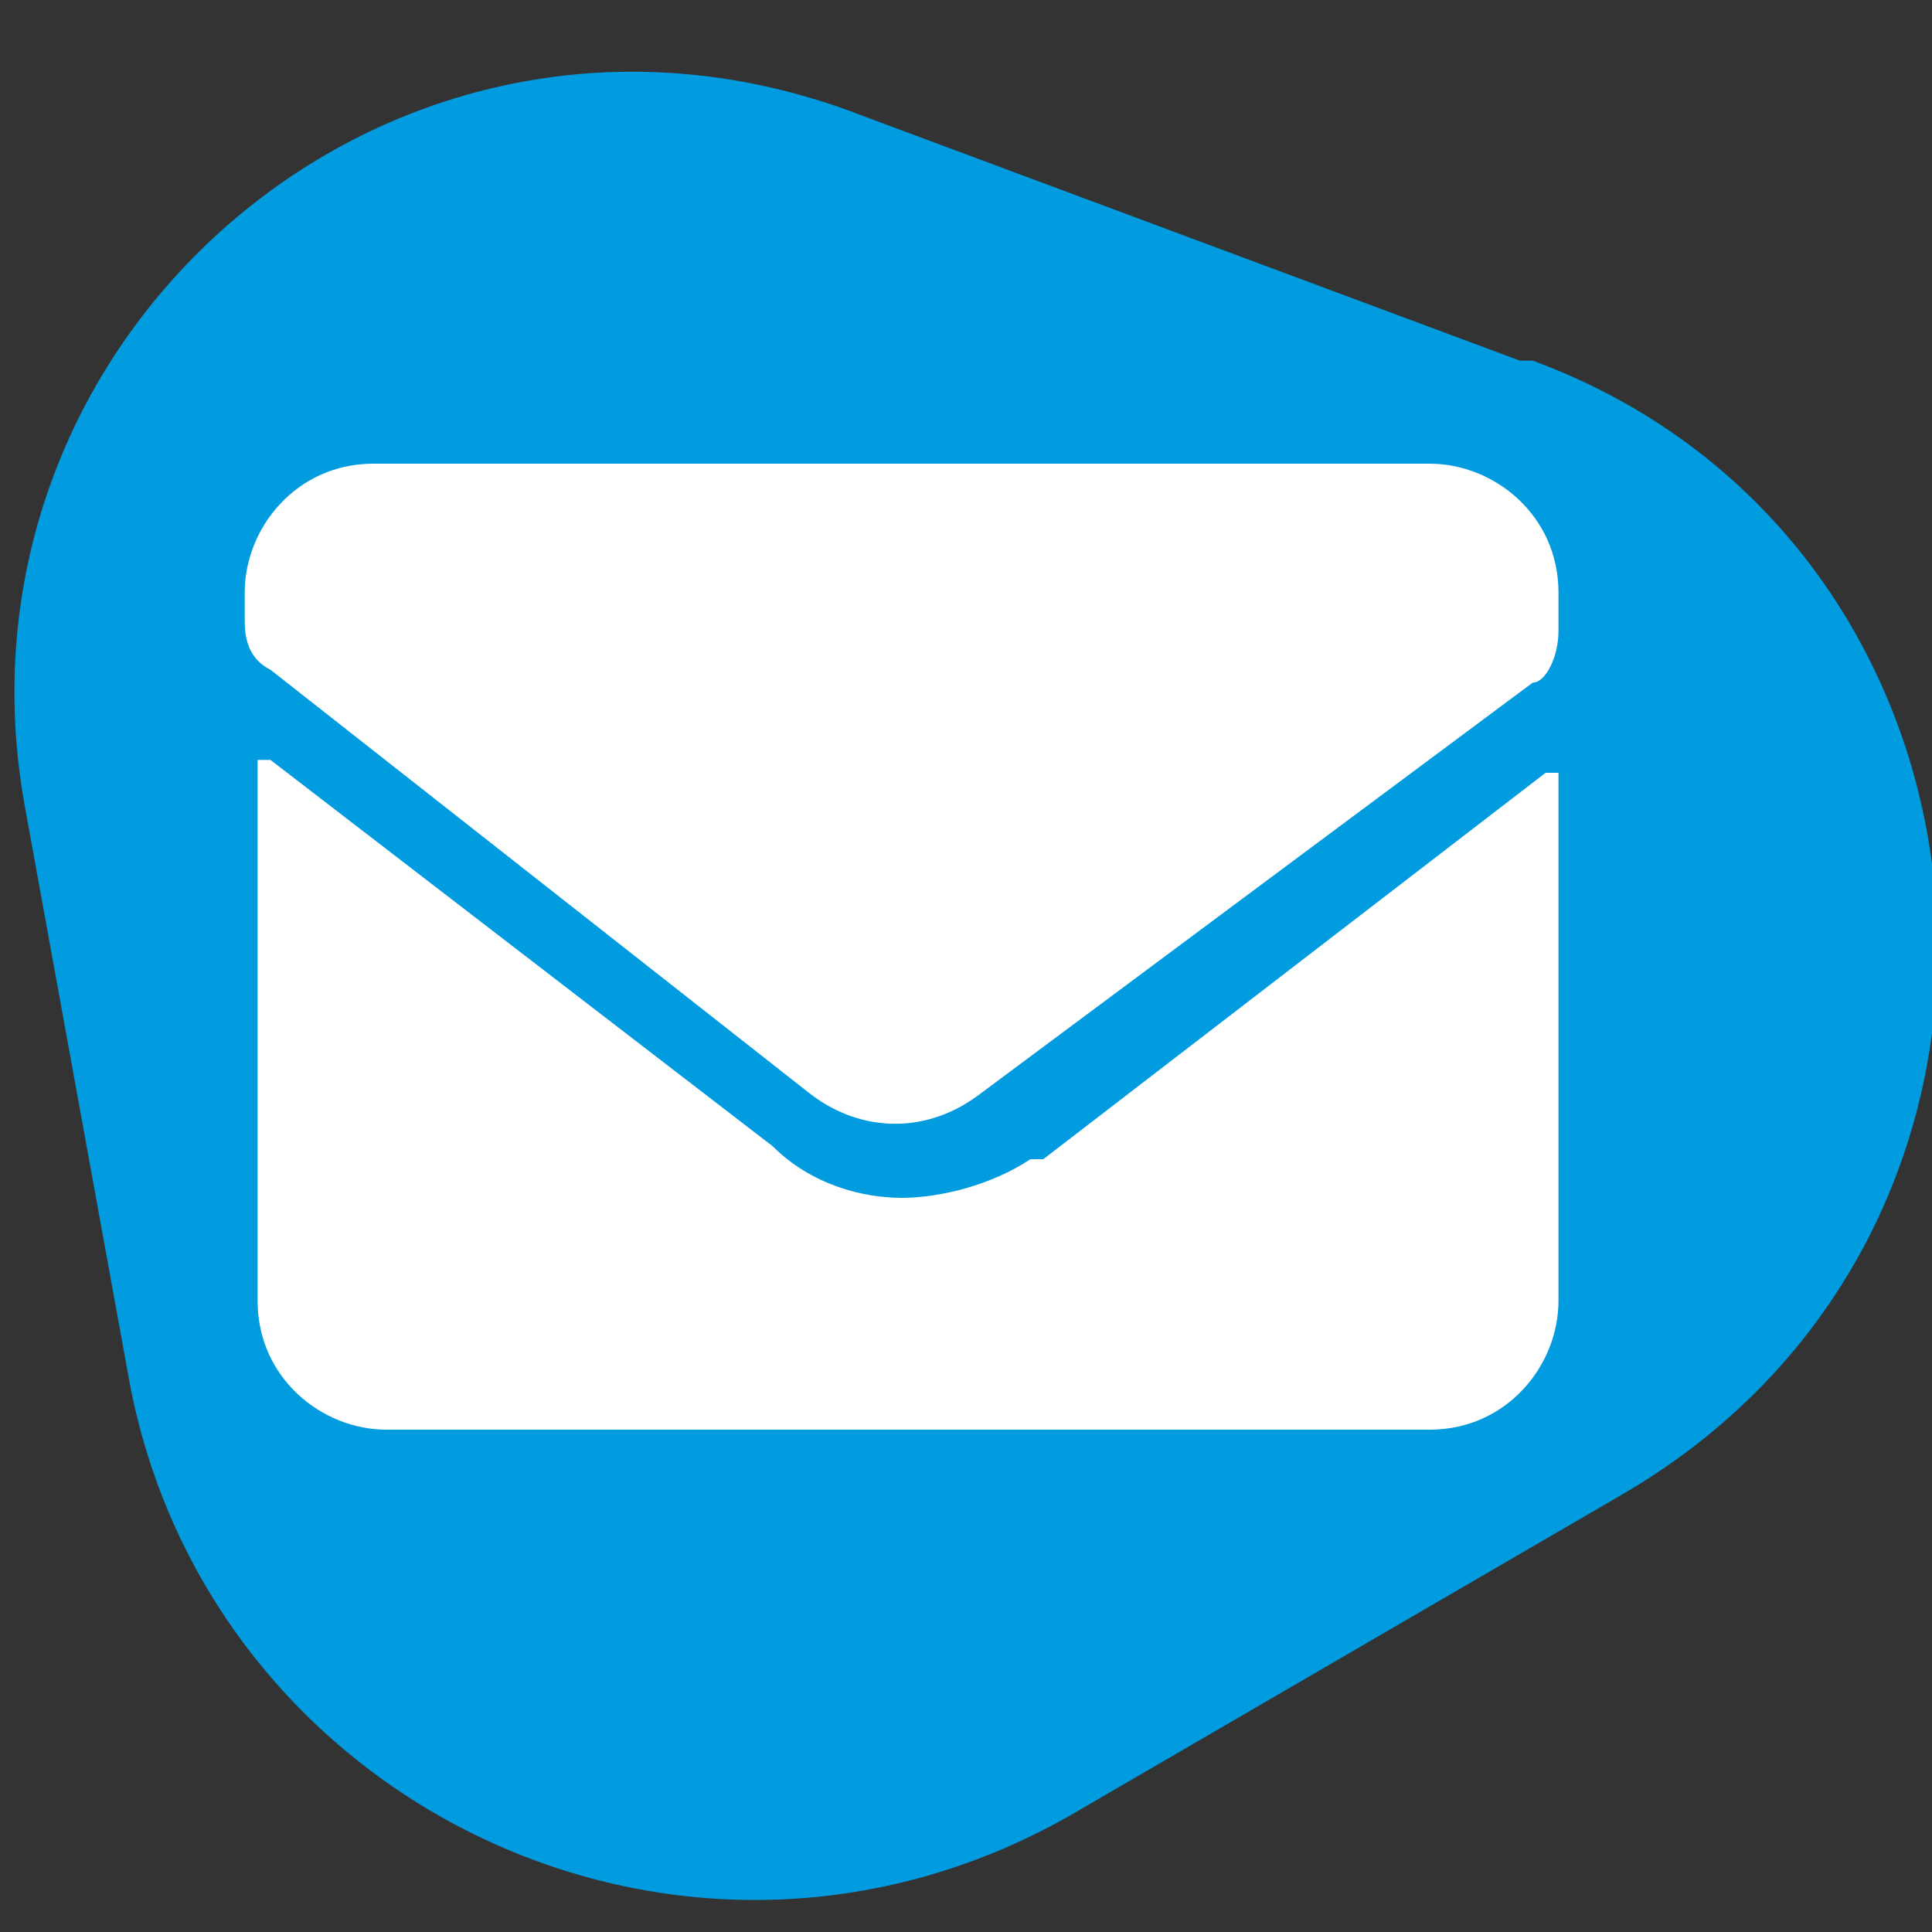
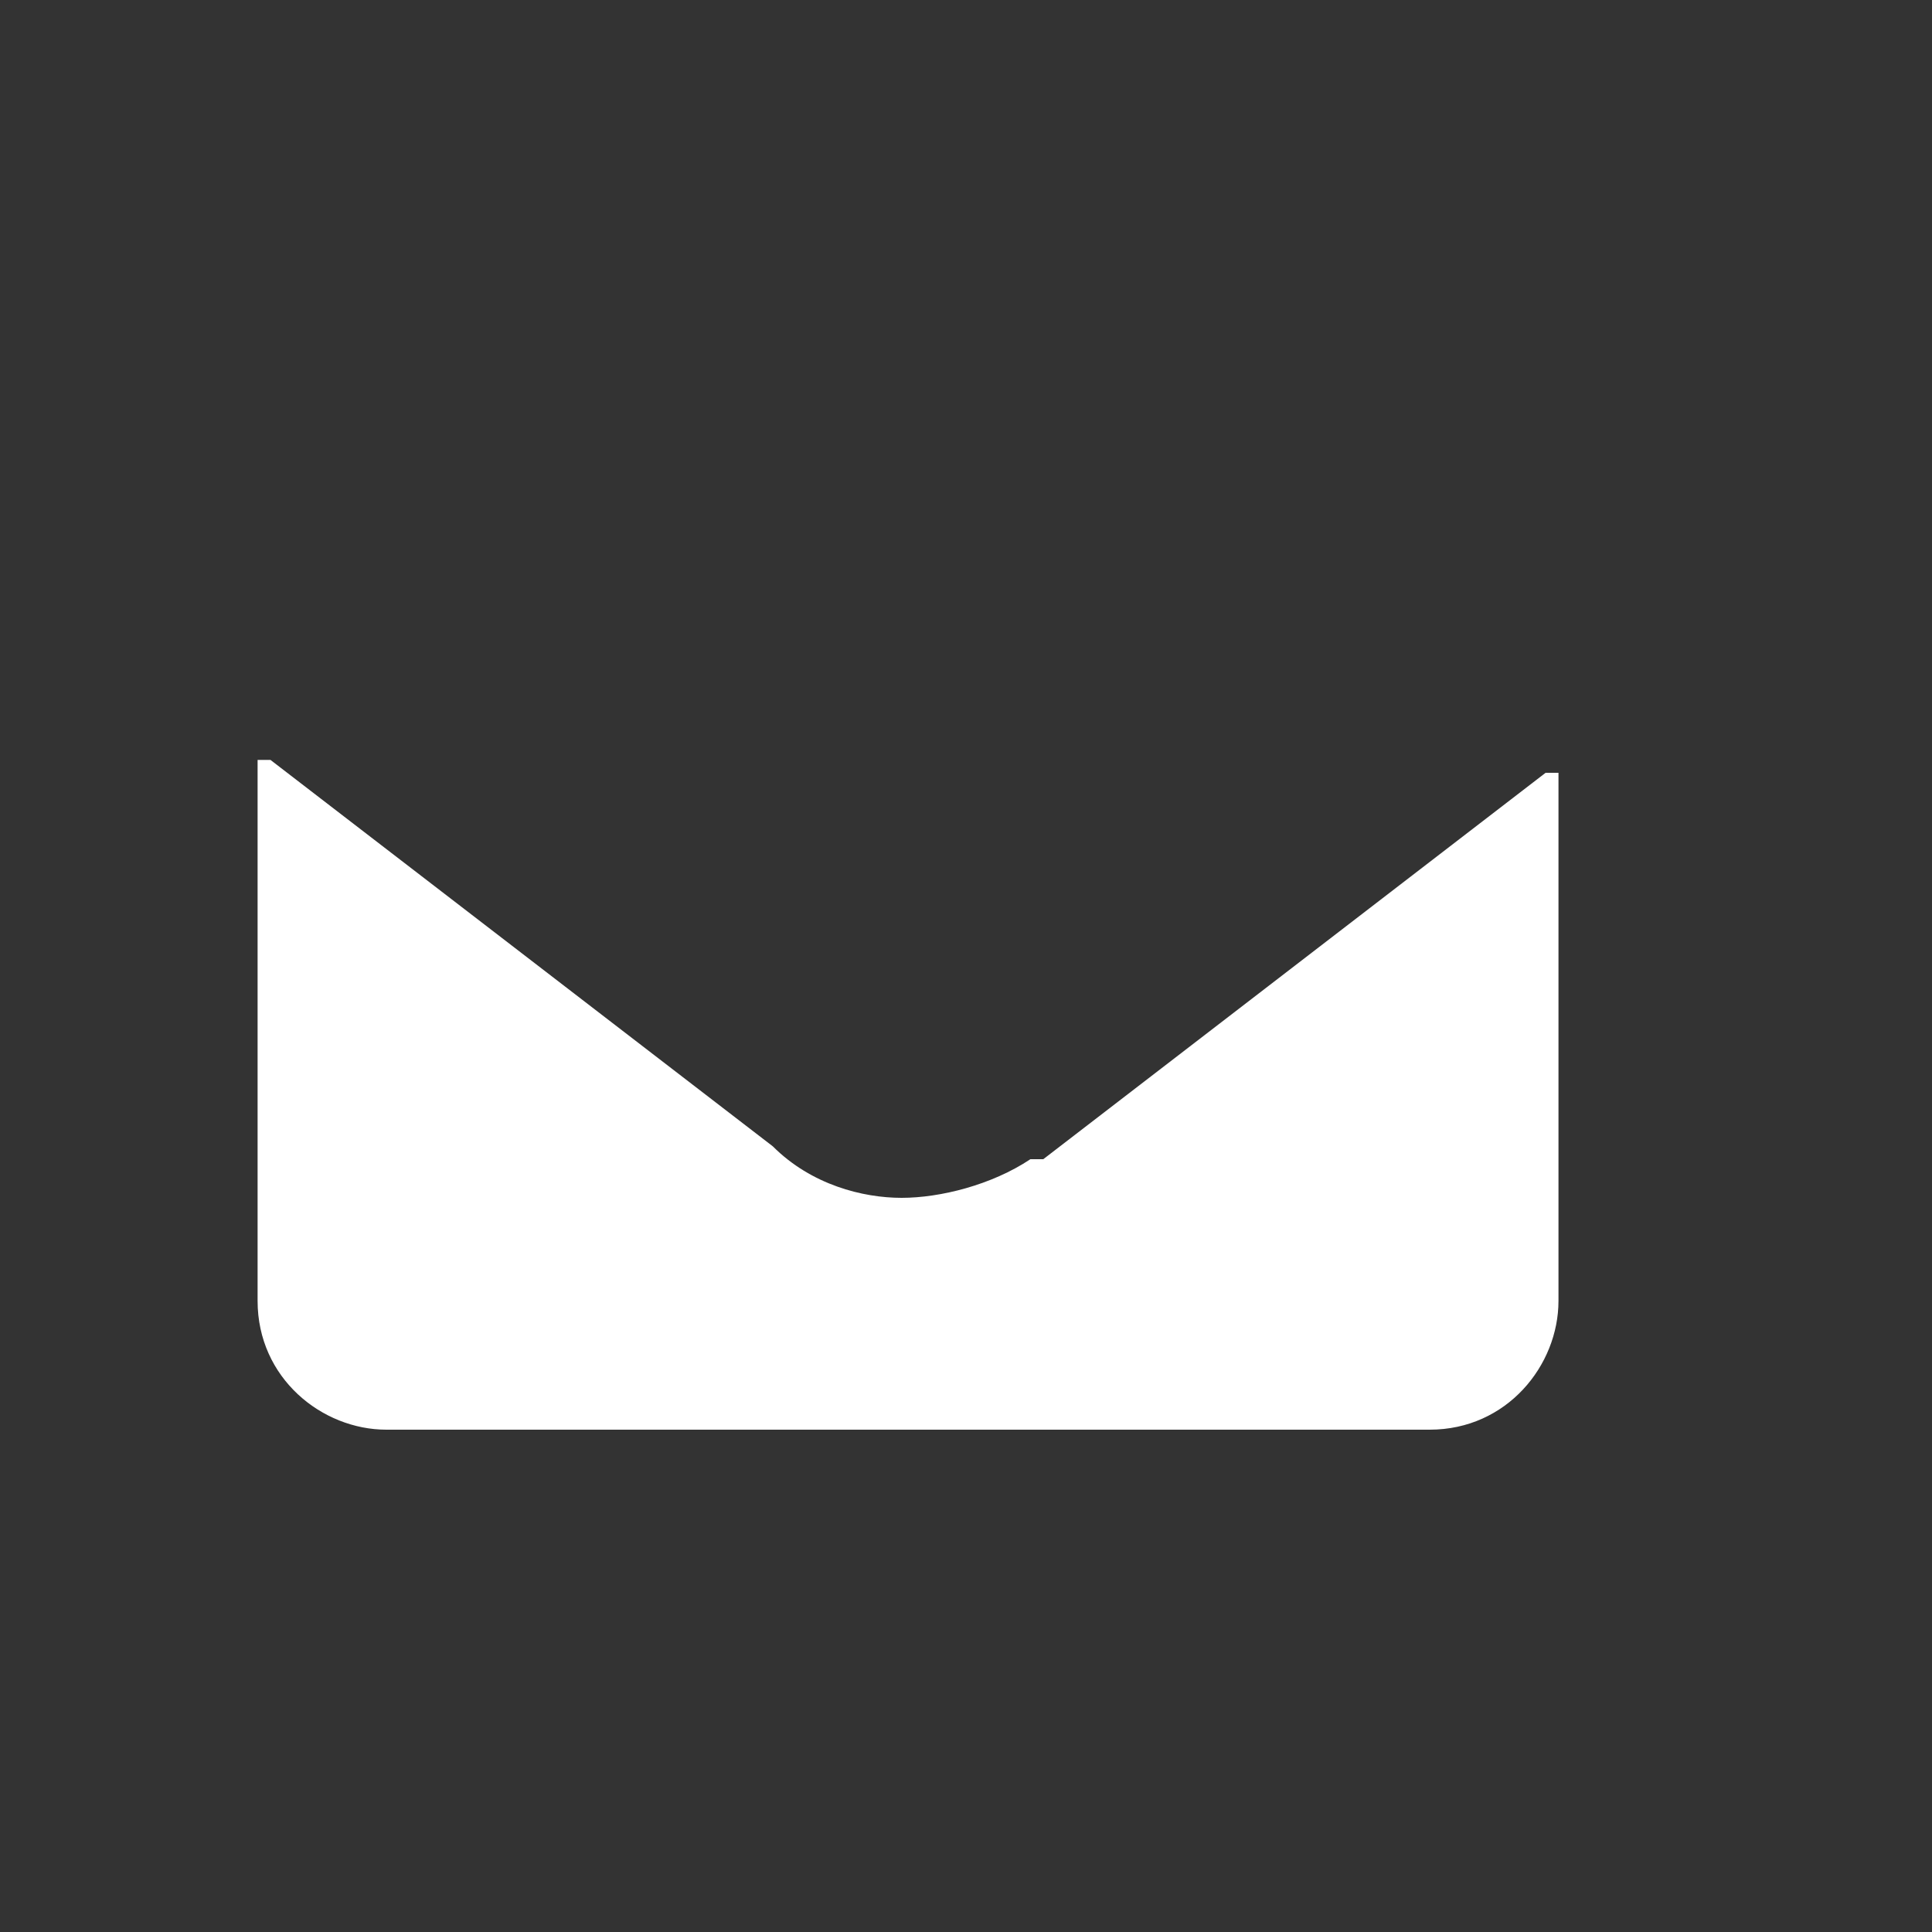
<svg xmlns="http://www.w3.org/2000/svg" id="Layer_1" version="1.1" viewBox="0 0 15 15">
  <rect x="0" y="0" width="15" height="15" fill="#333333" stroke="none" />
  <defs>
    <style>
      .st0 {
        fill: #009cdf;
      }

      .st1 {
        fill: #fff;
      }
    </style>
  </defs>
-   <path class="st0" d="M11.8,2.8L6.7.9C3.1-.5-.5,2.6.2,6.3l.8,4.4c.6,3.3,4.3,5.1,7.3,3.4l4.3-2.5c3.6-2.1,3.1-7.4-.7-8.8" />
  <g>
-     <path class="st1" d="M7.6,8.5l4.3-3.2c.1,0,.2-.2.2-.4v-.3c0-.6-.5-1-1-1H2.9c-.6,0-1,.5-1,1v.2c0,.1,0,.3.2.4l4.2,3.3c.4.3.9.3,1.3,0Z" />
    <path class="st1" d="M8,9c-.3.2-.7.3-1,.3s-.7-.1-1-.4l-3.9-3s-.1,0-.1,0v4.2c0,.6.5,1,1,1h8.1c.6,0,1-.5,1-1v-4.1c0,0,0,0-.1,0l-3.9,3Z" />
  </g>
</svg>